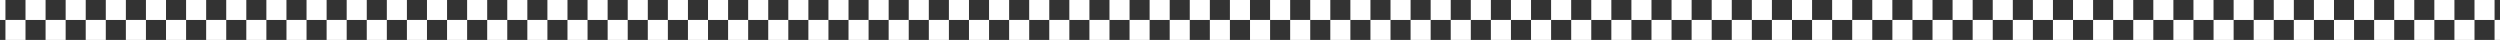
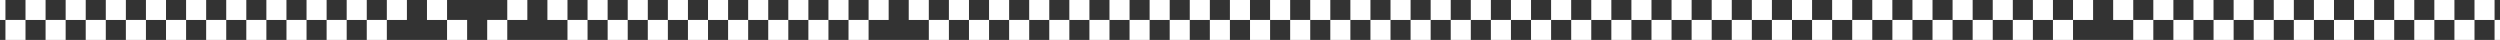
<svg xmlns="http://www.w3.org/2000/svg" width="1440" height="23" viewBox="0 0 1440 23" fill="none">
  <rect x="0" y="0" width="1440" height="23" fill="#333333" stroke="none" />
-   <path d="M-100.938 11.5H-112.5V23H-100.938V11.5Z" fill="white" />
+   <path d="M-100.938 11.5H-112.5H-100.938V11.5Z" fill="white" />
  <path d="M-89.377 0H-100.938V11.5H-89.377V0Z" fill="white" />
  <path d="M-77.815 11.5H-89.377V23H-77.815V11.5Z" fill="white" />
  <path d="M-66.254 0H-77.815L-77.815 11.5H-66.254V0Z" fill="white" />
  <path d="M-54.692 11.5H-66.254V23H-54.692V11.5Z" fill="white" />
  <path d="M-43.131 0H-54.692L-54.692 11.5H-43.131V0Z" fill="white" />
  <path d="M-31.569 11.5H-43.131L-43.131 23H-31.569V11.5Z" fill="white" />
  <path d="M-20.008 0H-31.569L-31.569 11.5H-20.008V0Z" fill="white" />
  <path d="M-8.431 11.5H-19.992V23H-8.431V11.5Z" fill="white" />
  <path d="M3.131 0H-8.431L-8.431 11.5H3.131V0Z" fill="white" />
  <path d="M14.692 11.5H3.131L3.131 23H14.692V11.5Z" fill="white" />
  <path d="M26.254 0H14.692L14.692 11.5H26.254V0Z" fill="white" />
  <path d="M37.815 11.5H26.254L26.254 23H37.815V11.5Z" fill="white" />
  <path d="M49.377 0H37.815V11.5H49.377V0Z" fill="white" />
  <path d="M60.938 11.5H49.377L49.377 23H60.938V11.5Z" fill="white" />
  <path d="M72.5 0H60.938V11.5H72.5V0Z" fill="white" />
  <path d="M84.061 11.5H72.5V23H84.061V11.5Z" fill="white" />
  <path d="M95.623 0H84.061L84.061 11.5H95.623V0Z" fill="white" />
  <path d="M107.185 11.5H95.623V23H107.185V11.5Z" fill="white" />
  <path d="M118.746 0H107.185L107.185 11.5H118.746V0Z" fill="white" />
  <path d="M130.308 11.5H118.746V23H130.308V11.5Z" fill="white" />
  <path d="M141.869 0H130.308L130.308 11.5H141.869V0Z" fill="white" />
  <path d="M153.431 11.5H141.869L141.869 23H153.431V11.5Z" fill="white" />
  <path d="M164.992 0H153.431L153.431 11.5H164.992V0Z" fill="white" />
  <path d="M176.569 11.5H165.008V23H176.569V11.5Z" fill="white" />
  <path d="M188.131 0H176.569L176.569 11.5H188.131V0Z" fill="white" />
  <path d="M199.692 11.5H188.131V23H199.692V11.5Z" fill="white" />
  <path d="M211.254 0H199.692V11.5H211.254V0Z" fill="white" />
  <path d="M222.815 11.5H211.254V23H222.815V11.5Z" fill="white" />
  <path d="M234.377 0H222.815L222.815 11.5H234.377V0Z" fill="white" />
-   <path d="M245.938 11.5H234.377V23H245.938V11.5Z" fill="white" />
  <path d="M257.5 0H245.938V11.5H257.5V0Z" fill="white" />
  <path d="M269.062 11.5H257.5L257.5 23H269.062V11.5Z" fill="white" />
-   <path d="M280.623 0H269.062V11.5H280.623V0Z" fill="white" />
  <path d="M292.185 11.5H280.623V23H292.185V11.5Z" fill="white" />
  <path d="M303.746 0H292.185V11.5H303.746V0Z" fill="white" />
-   <path d="M315.308 11.5H303.746V23H315.308V11.5Z" fill="white" />
  <path d="M326.869 0H315.308V11.5H326.869V0Z" fill="white" />
  <path d="M338.431 11.5H326.869V23H338.431V11.5Z" fill="white" />
  <path d="M349.992 0H338.431V11.5H349.992V0Z" fill="white" />
  <path d="M361.569 11.5H350.008V23H361.569V11.5Z" fill="white" />
  <path d="M373.131 0H361.569V11.5H373.131V0Z" fill="white" />
  <path d="M384.692 11.5H373.131L373.131 23H384.692V11.5Z" fill="white" />
  <path d="M396.254 0H384.692V11.5H396.254V0Z" fill="white" />
  <path d="M407.815 11.5H396.254L396.254 23H407.815V11.5Z" fill="white" />
  <path d="M419.377 0H407.815V11.5H419.377V0Z" fill="white" />
  <path d="M430.938 11.5H419.377V23H430.938V11.5Z" fill="white" />
  <path d="M442.5 0H430.938V11.5H442.5V0Z" fill="white" />
  <path d="M454.062 11.5H442.5V23H454.062V11.5Z" fill="white" />
  <path d="M465.623 0H454.062V11.5H465.623V0Z" fill="white" />
  <path d="M477.185 11.5H465.623V23H477.185V11.5Z" fill="white" />
  <path d="M488.746 0H477.185V11.5H488.746V0Z" fill="white" />
  <path d="M500.308 11.5H488.746V23H500.308V11.5Z" fill="white" />
  <path d="M511.869 0H500.308V11.5H511.869V0Z" fill="white" />
-   <path d="M523.431 11.5H511.869V23H523.431V11.5Z" fill="white" />
  <path d="M534.992 0H523.431V11.5H534.992V0Z" fill="white" />
  <path d="M546.569 11.5H535.008V23H546.569V11.5Z" fill="white" />
  <path d="M558.131 0H546.569L546.569 11.5H558.131V0Z" fill="white" />
  <path d="M569.692 11.5H558.131L558.131 23H569.692V11.5Z" fill="white" />
  <path d="M581.254 0H569.692V11.5H581.254V0Z" fill="white" />
  <path d="M592.815 11.5H581.254V23H592.815V11.5Z" fill="white" />
  <path d="M604.377 0H592.815V11.5H604.377V0Z" fill="white" />
  <path d="M615.938 11.5H604.377V23H615.938V11.5Z" fill="white" />
  <path d="M627.5 0H615.938V11.5H627.5V0Z" fill="white" />
  <path d="M639.062 11.5H627.5V23H639.062V11.5Z" fill="white" />
  <path d="M650.623 0H639.062V11.5H650.623V0Z" fill="white" />
  <path d="M662.185 11.5H650.623V23H662.185V11.5Z" fill="white" />
  <path d="M673.746 0H662.185V11.5H673.746V0Z" fill="white" />
  <path d="M685.308 11.5H673.746V23H685.308V11.5Z" fill="white" />
  <path d="M696.869 0H685.308V11.5H696.869V0Z" fill="white" />
  <path d="M708.431 11.5H696.869V23H708.431V11.5Z" fill="white" />
  <path d="M719.992 0H708.431V11.5H719.992V0Z" fill="white" />
  <path d="M731.569 11.5H720.008V23H731.569V11.5Z" fill="white" />
  <path d="M743.131 0H731.569L731.569 11.5H743.131V0Z" fill="white" />
  <path d="M754.692 11.5H743.131V23H754.692V11.5Z" fill="white" />
  <path d="M766.254 0H754.692V11.5H766.254V0Z" fill="white" />
  <path d="M777.815 11.5H766.254V23H777.815V11.5Z" fill="white" />
  <path d="M789.377 0H777.815V11.5H789.377V0Z" fill="white" />
  <path d="M800.938 11.5H789.377V23H800.938V11.5Z" fill="white" />
  <path d="M812.5 0H800.938V11.5H812.5V0Z" fill="white" />
  <path d="M824.062 11.5H812.5V23H824.062V11.5Z" fill="white" />
  <path d="M835.623 0H824.062V11.5H835.623V0Z" fill="white" />
  <path d="M847.185 11.5H835.623V23H847.185V11.5Z" fill="white" />
  <path d="M858.746 0H847.185V11.5H858.746V0Z" fill="white" />
  <path d="M870.308 11.5H858.746V23H870.308V11.5Z" fill="white" />
  <path d="M881.869 0H870.308V11.5H881.869V0Z" fill="white" />
  <path d="M893.431 11.5H881.869V23H893.431V11.5Z" fill="white" />
  <path d="M904.992 0H893.431V11.5H904.992V0Z" fill="white" />
  <path d="M916.569 11.5H905.008V23H916.569V11.5Z" fill="white" />
  <path d="M928.131 0H916.569V11.5H928.131V0Z" fill="white" />
  <path d="M939.692 11.5H928.131V23H939.692V11.5Z" fill="white" />
  <path d="M951.254 0H939.692V11.5H951.254V0Z" fill="white" />
  <path d="M962.815 11.5H951.254V23H962.815V11.5Z" fill="white" />
  <path d="M974.377 0H962.815V11.5H974.377V0Z" fill="white" />
  <path d="M985.938 11.5H974.377V23H985.938V11.5Z" fill="white" />
  <path d="M997.5 0H985.938V11.5H997.5V0Z" fill="white" />
  <path d="M1009.06 11.5H997.5V23H1009.06V11.5Z" fill="white" />
  <path d="M1020.62 0H1009.06V11.5H1020.62V0Z" fill="white" />
  <path d="M1032.18 11.5H1020.62V23H1032.18V11.5Z" fill="white" />
  <path d="M1043.75 0H1032.18V11.5H1043.75V0Z" fill="white" />
  <path d="M1055.31 11.5H1043.75V23H1055.31V11.5Z" fill="white" />
  <path d="M1066.87 0H1055.31V11.5H1066.87V0Z" fill="white" />
  <path d="M1078.43 11.5H1066.87V23H1078.43V11.5Z" fill="white" />
  <path d="M1089.99 0H1078.43V11.5H1089.99V0Z" fill="white" />
  <path d="M1101.57 11.5H1090.01V23H1101.57V11.5Z" fill="white" />
  <path d="M1113.13 0H1101.57V11.5H1113.13V0Z" fill="white" />
  <path d="M1124.69 11.5H1113.13V23H1124.69V11.5Z" fill="white" />
  <path d="M1136.25 0H1124.69V11.5H1136.25V0Z" fill="white" />
  <path d="M1147.82 11.5H1136.25V23H1147.82V11.5Z" fill="white" />
  <path d="M1159.38 0H1147.82V11.5H1159.38V0Z" fill="white" />
  <path d="M1170.94 11.5H1159.38V23H1170.94V11.5Z" fill="white" />
  <path d="M1182.5 0H1170.94V11.5H1182.5V0Z" fill="white" />
  <path d="M1194.06 11.5H1182.5V23H1194.06V11.5Z" fill="white" />
  <path d="M1205.62 0H1194.06V11.5H1205.62V0Z" fill="white" />
-   <path d="M1217.18 11.5H1205.62V23H1217.18V11.5Z" fill="white" />
  <path d="M1228.75 0H1217.18V11.5H1228.75V0Z" fill="white" />
  <path d="M1240.31 11.5H1228.75V23H1240.31V11.5Z" fill="white" />
  <path d="M1251.87 0H1240.31V11.5H1251.87V0Z" fill="white" />
  <path d="M1263.43 11.5H1251.87V23H1263.43V11.5Z" fill="white" />
  <path d="M1274.99 0H1263.43V11.5H1274.99V0Z" fill="white" />
  <path d="M1286.57 11.5H1275.01V23H1286.57V11.5Z" fill="white" />
  <path d="M1298.13 0H1286.57V11.5H1298.13V0Z" fill="white" />
  <path d="M1309.69 11.5H1298.13V23H1309.69V11.5Z" fill="white" />
  <path d="M1321.25 0H1309.69V11.5H1321.25V0Z" fill="white" />
  <path d="M1332.82 11.5H1321.25V23H1332.82V11.5Z" fill="white" />
  <path d="M1344.38 0H1332.82V11.5H1344.38V0Z" fill="white" />
  <path d="M1355.94 11.5H1344.38V23H1355.94V11.5Z" fill="white" />
  <path d="M1367.5 0H1355.94V11.5H1367.5V0Z" fill="white" />
  <path d="M1379.06 11.5H1367.5V23H1379.06V11.5Z" fill="white" />
  <path d="M1390.62 0H1379.06V11.5H1390.62V0Z" fill="white" />
  <path d="M1402.18 11.5H1390.62V23H1402.18V11.5Z" fill="white" />
  <path d="M1413.75 0H1402.18V11.5H1413.75V0Z" fill="white" />
  <path d="M1425.31 11.5H1413.75V23H1425.31V11.5Z" fill="white" />
  <path d="M1436.87 0H1425.31V11.5H1436.87V0Z" fill="white" />
  <path d="M1448.43 11.5H1436.87V23H1448.43V11.5Z" fill="white" />
  <path d="M1459.99 0H1448.43V11.5H1459.99V0Z" fill="white" />
  <path d="M1471.57 11.5H1460.01V23H1471.57V11.5Z" fill="white" />
  <path d="M1483.13 0H1471.57V11.5H1483.13V0Z" fill="white" />
  <path d="M1494.69 11.5H1483.13V23H1494.69V11.5Z" fill="white" />
  <path d="M1506.25 0H1494.69V11.5H1506.25V0Z" fill="white" />
  <path d="M1517.82 11.5H1506.25V23H1517.82V11.5Z" fill="white" />
  <path d="M1529.38 0H1517.82V11.5H1529.38V0Z" fill="white" />
  <path d="M1540.94 11.5H1529.38V23H1540.94V11.5Z" fill="white" />
  <path d="M1552.5 0H1540.94V11.5H1552.5V0Z" fill="white" />
</svg>